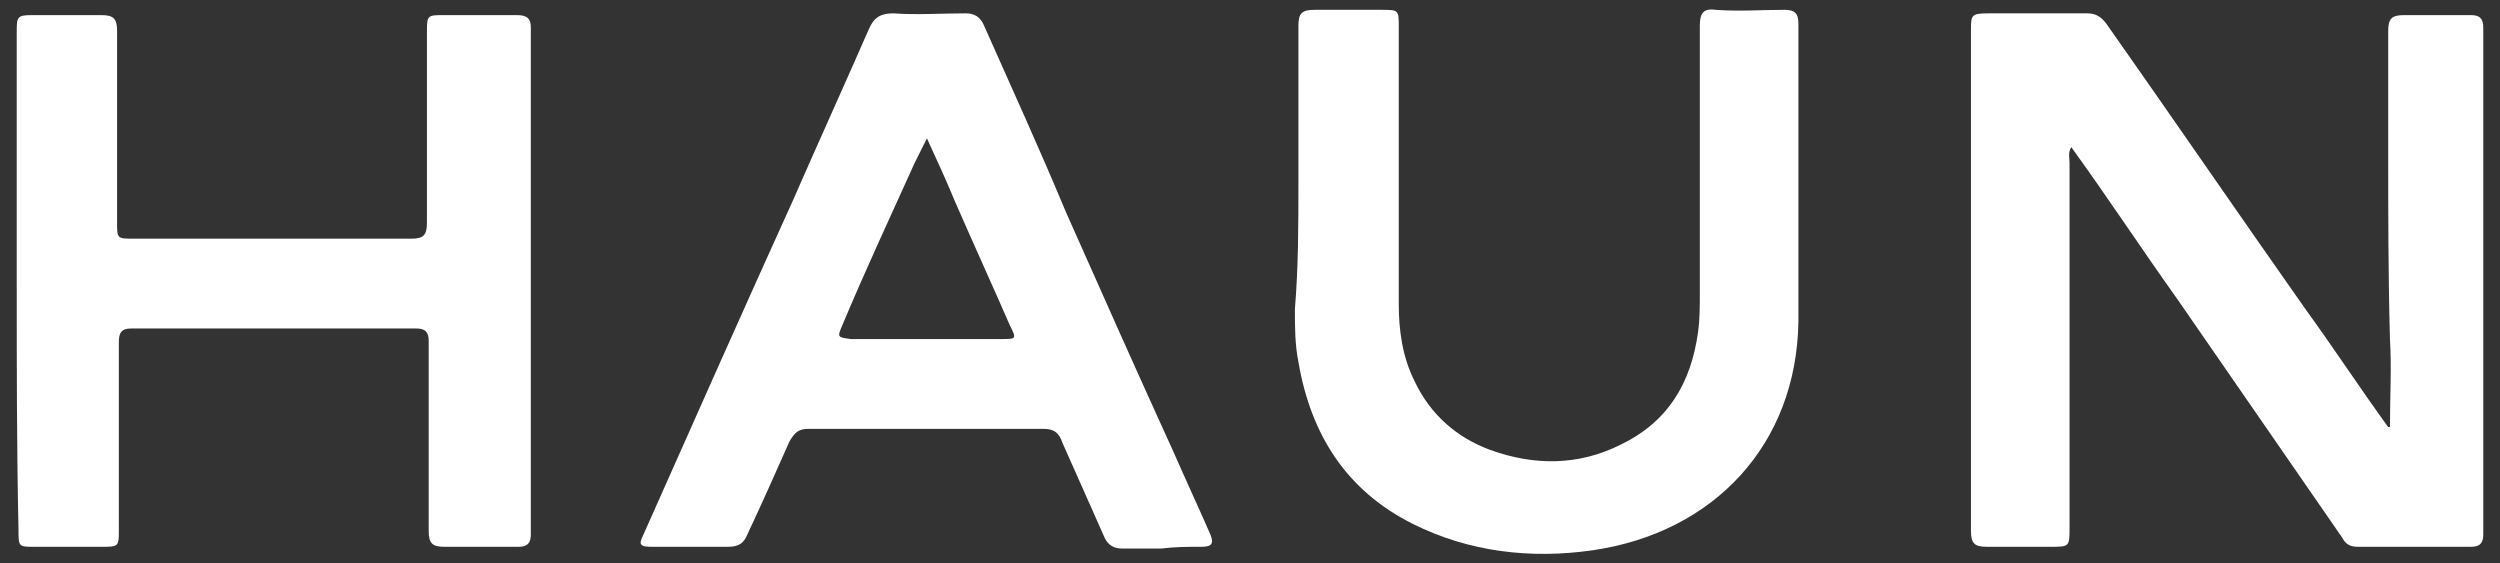
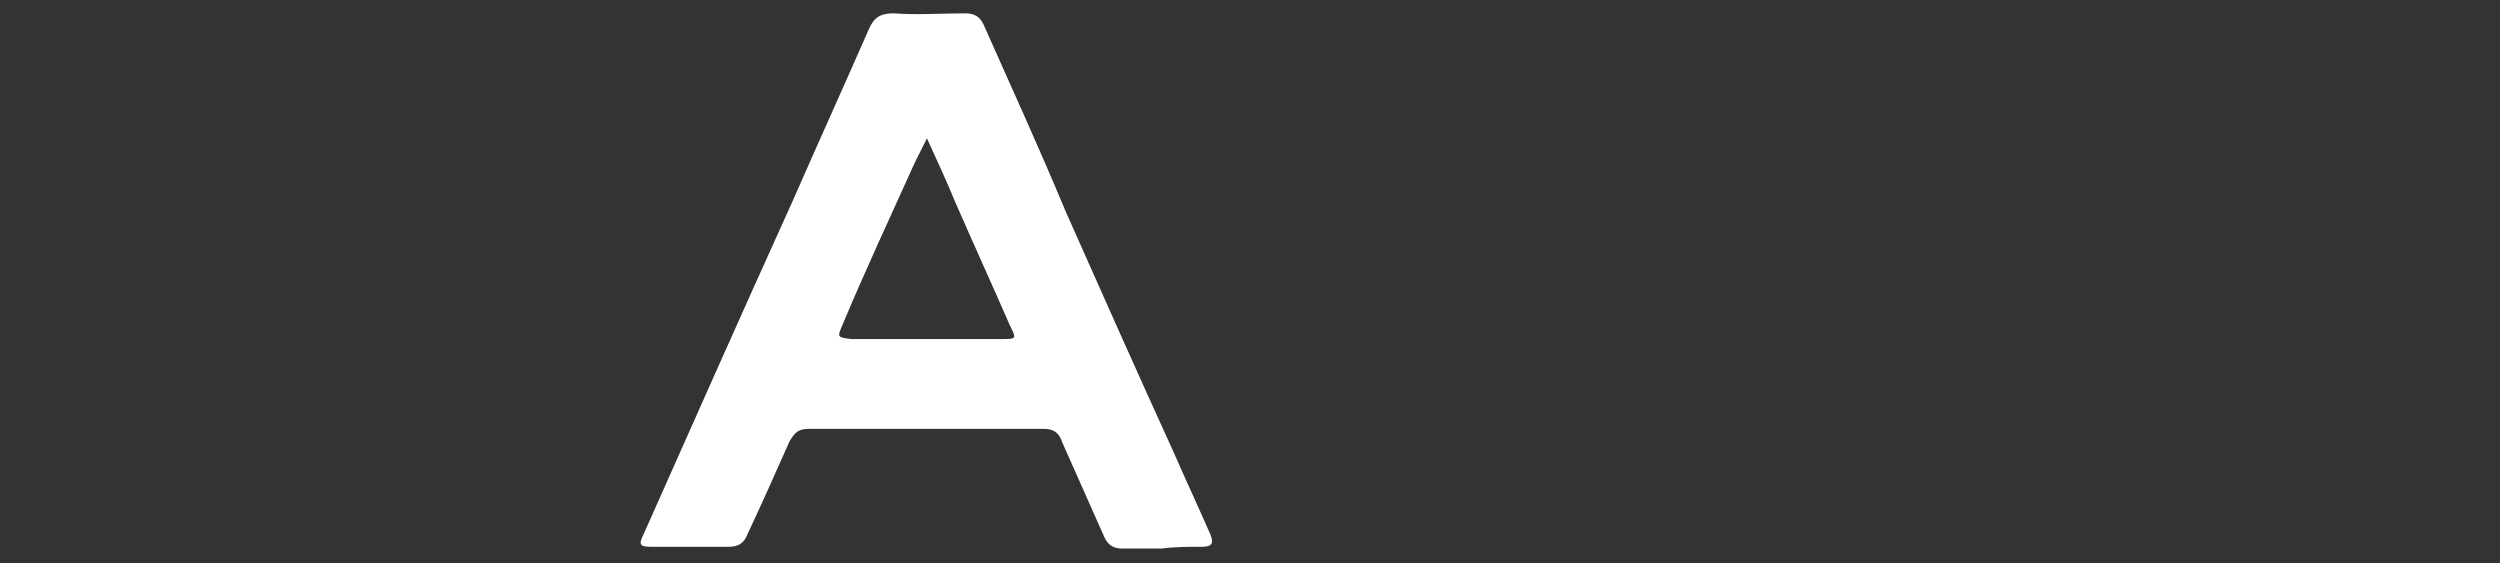
<svg xmlns="http://www.w3.org/2000/svg" width="142" height="32" viewBox="0 0 142 32" fill="none">
  <rect x="0" y="0" width="142" height="32" fill="#333333" stroke="none" />
-   <path d="M135.75 24.258C135.75 22.558 135.85 20.858 135.75 19.258C135.65 15.658 135.65 12.058 135.65 8.558C135.65 6.258 135.65 4.058 135.65 1.758C135.65 1.058 135.85 0.858 136.55 0.858C137.85 0.858 139.15 0.858 140.35 0.858C140.85 0.858 141.05 1.058 141.05 1.558C141.05 11.158 141.05 20.758 141.05 30.358C141.05 30.858 140.85 31.058 140.35 31.058C138.25 31.058 136.05 31.058 133.95 31.058C133.55 31.058 133.25 30.958 133.05 30.558C129.95 26.058 126.75 21.458 123.65 16.958C121.65 14.158 119.75 11.258 117.65 8.358C117.45 8.658 117.55 8.958 117.55 9.258C117.55 16.158 117.55 23.058 117.55 29.958C117.55 31.058 117.55 31.058 116.45 31.058C115.25 31.058 114.05 31.058 112.85 31.058C112.15 31.058 111.95 30.858 111.95 30.158C111.95 24.558 111.95 19.058 111.95 13.458C111.95 9.558 111.95 5.658 111.95 1.758C111.95 0.858 111.95 0.758 112.95 0.758C114.85 0.758 116.65 0.758 118.55 0.758C119.05 0.758 119.35 0.958 119.65 1.358C123.45 6.758 127.15 12.158 130.95 17.558C132.55 19.758 134.05 22.058 135.65 24.258C135.65 24.258 135.65 24.258 135.75 24.258Z" fill="white" />
-   <path d="M0.95 15.958C0.95 11.258 0.95 6.558 0.95 1.858C0.95 0.958 0.95 0.858 1.85 0.858C3.15 0.858 4.45 0.858 5.75 0.858C6.45 0.858 6.65 1.058 6.65 1.758C6.65 5.358 6.65 9.058 6.65 12.658C6.65 13.558 6.65 13.558 7.65 13.558C12.85 13.558 18.15 13.558 23.35 13.558C24.05 13.558 24.25 13.358 24.25 12.658C24.25 9.058 24.25 5.458 24.25 1.858C24.25 0.858 24.25 0.858 25.25 0.858C26.65 0.858 27.95 0.858 29.35 0.858C29.95 0.858 30.15 1.058 30.15 1.558C30.15 1.658 30.15 1.858 30.15 1.958C30.15 11.258 30.15 20.558 30.15 29.858C30.15 30.058 30.15 30.158 30.15 30.358C30.15 30.858 29.95 31.058 29.45 31.058C28.05 31.058 26.65 31.058 25.25 31.058C24.55 31.058 24.35 30.858 24.35 30.158C24.35 27.658 24.35 25.158 24.35 22.658C24.35 21.558 24.35 20.458 24.35 19.358C24.35 18.858 24.15 18.658 23.65 18.658C18.25 18.658 12.85 18.658 7.45 18.658C6.85 18.658 6.75 18.958 6.75 19.458C6.75 22.958 6.75 26.558 6.75 30.058C6.75 31.058 6.75 31.058 5.75 31.058C4.45 31.058 3.25 31.058 1.95 31.058C1.05 31.058 1.05 31.058 1.05 30.058C0.95 25.358 0.95 20.658 0.95 15.958Z" fill="white" />
  <path d="M65.95 31.158C65.25 31.158 64.45 31.158 63.75 31.158C63.25 31.158 62.95 30.958 62.75 30.558C61.95 28.758 61.15 26.958 60.35 25.158C60.15 24.558 59.85 24.358 59.25 24.358C54.85 24.358 50.35 24.358 45.95 24.358C45.35 24.358 45.15 24.558 44.85 25.058C44.05 26.858 43.25 28.658 42.45 30.358C42.25 30.858 41.95 31.058 41.35 31.058C39.95 31.058 38.45 31.058 37.05 31.058C36.35 31.058 36.25 30.958 36.55 30.358C39.35 24.058 42.15 17.758 45.05 11.358C46.45 8.158 47.95 4.858 49.35 1.658C49.65 0.958 50.05 0.758 50.75 0.758C52.05 0.858 53.45 0.758 54.85 0.758C55.35 0.758 55.65 0.958 55.85 1.358C57.45 4.958 59.05 8.458 60.55 12.058C62.55 16.558 64.55 21.058 66.65 25.658C67.35 27.258 68.05 28.758 68.75 30.358C68.95 30.858 68.85 31.058 68.25 31.058C67.45 31.058 66.75 31.058 65.95 31.158ZM52.65 7.858C52.35 8.458 52.15 8.858 51.95 9.258C50.55 12.358 49.15 15.358 47.85 18.458C47.55 19.158 47.55 19.158 48.35 19.258C51.15 19.258 54.05 19.258 56.85 19.258C57.75 19.258 57.75 19.258 57.35 18.458C56.35 16.158 55.25 13.758 54.25 11.458C53.75 10.258 53.25 9.158 52.65 7.858Z" fill="white" />
-   <path d="M73.75 10.358C73.75 7.358 73.75 4.458 73.75 1.458C73.75 0.758 73.95 0.558 74.65 0.558C75.95 0.558 77.25 0.558 78.45 0.558C79.45 0.558 79.45 0.558 79.45 1.558C79.45 6.758 79.45 12.058 79.45 17.258C79.45 18.758 79.65 20.258 80.35 21.658C81.25 23.558 82.75 24.858 84.65 25.558C87.15 26.458 89.65 26.458 92.05 25.258C94.75 23.958 96.05 21.758 96.45 18.858C96.55 18.158 96.55 17.358 96.55 16.658C96.55 11.558 96.55 6.458 96.55 1.458C96.55 0.758 96.75 0.458 97.45 0.558C98.75 0.658 100.05 0.558 101.35 0.558C101.95 0.558 102.15 0.758 102.15 1.358C102.15 6.958 102.15 12.658 102.15 18.258C102.05 25.258 97.35 30.258 90.45 31.258C86.95 31.758 83.45 31.358 80.25 29.758C76.45 27.858 74.45 24.658 73.75 20.558C73.55 19.558 73.55 18.558 73.55 17.558C73.75 15.158 73.75 12.758 73.75 10.358Z" fill="white" />
</svg>